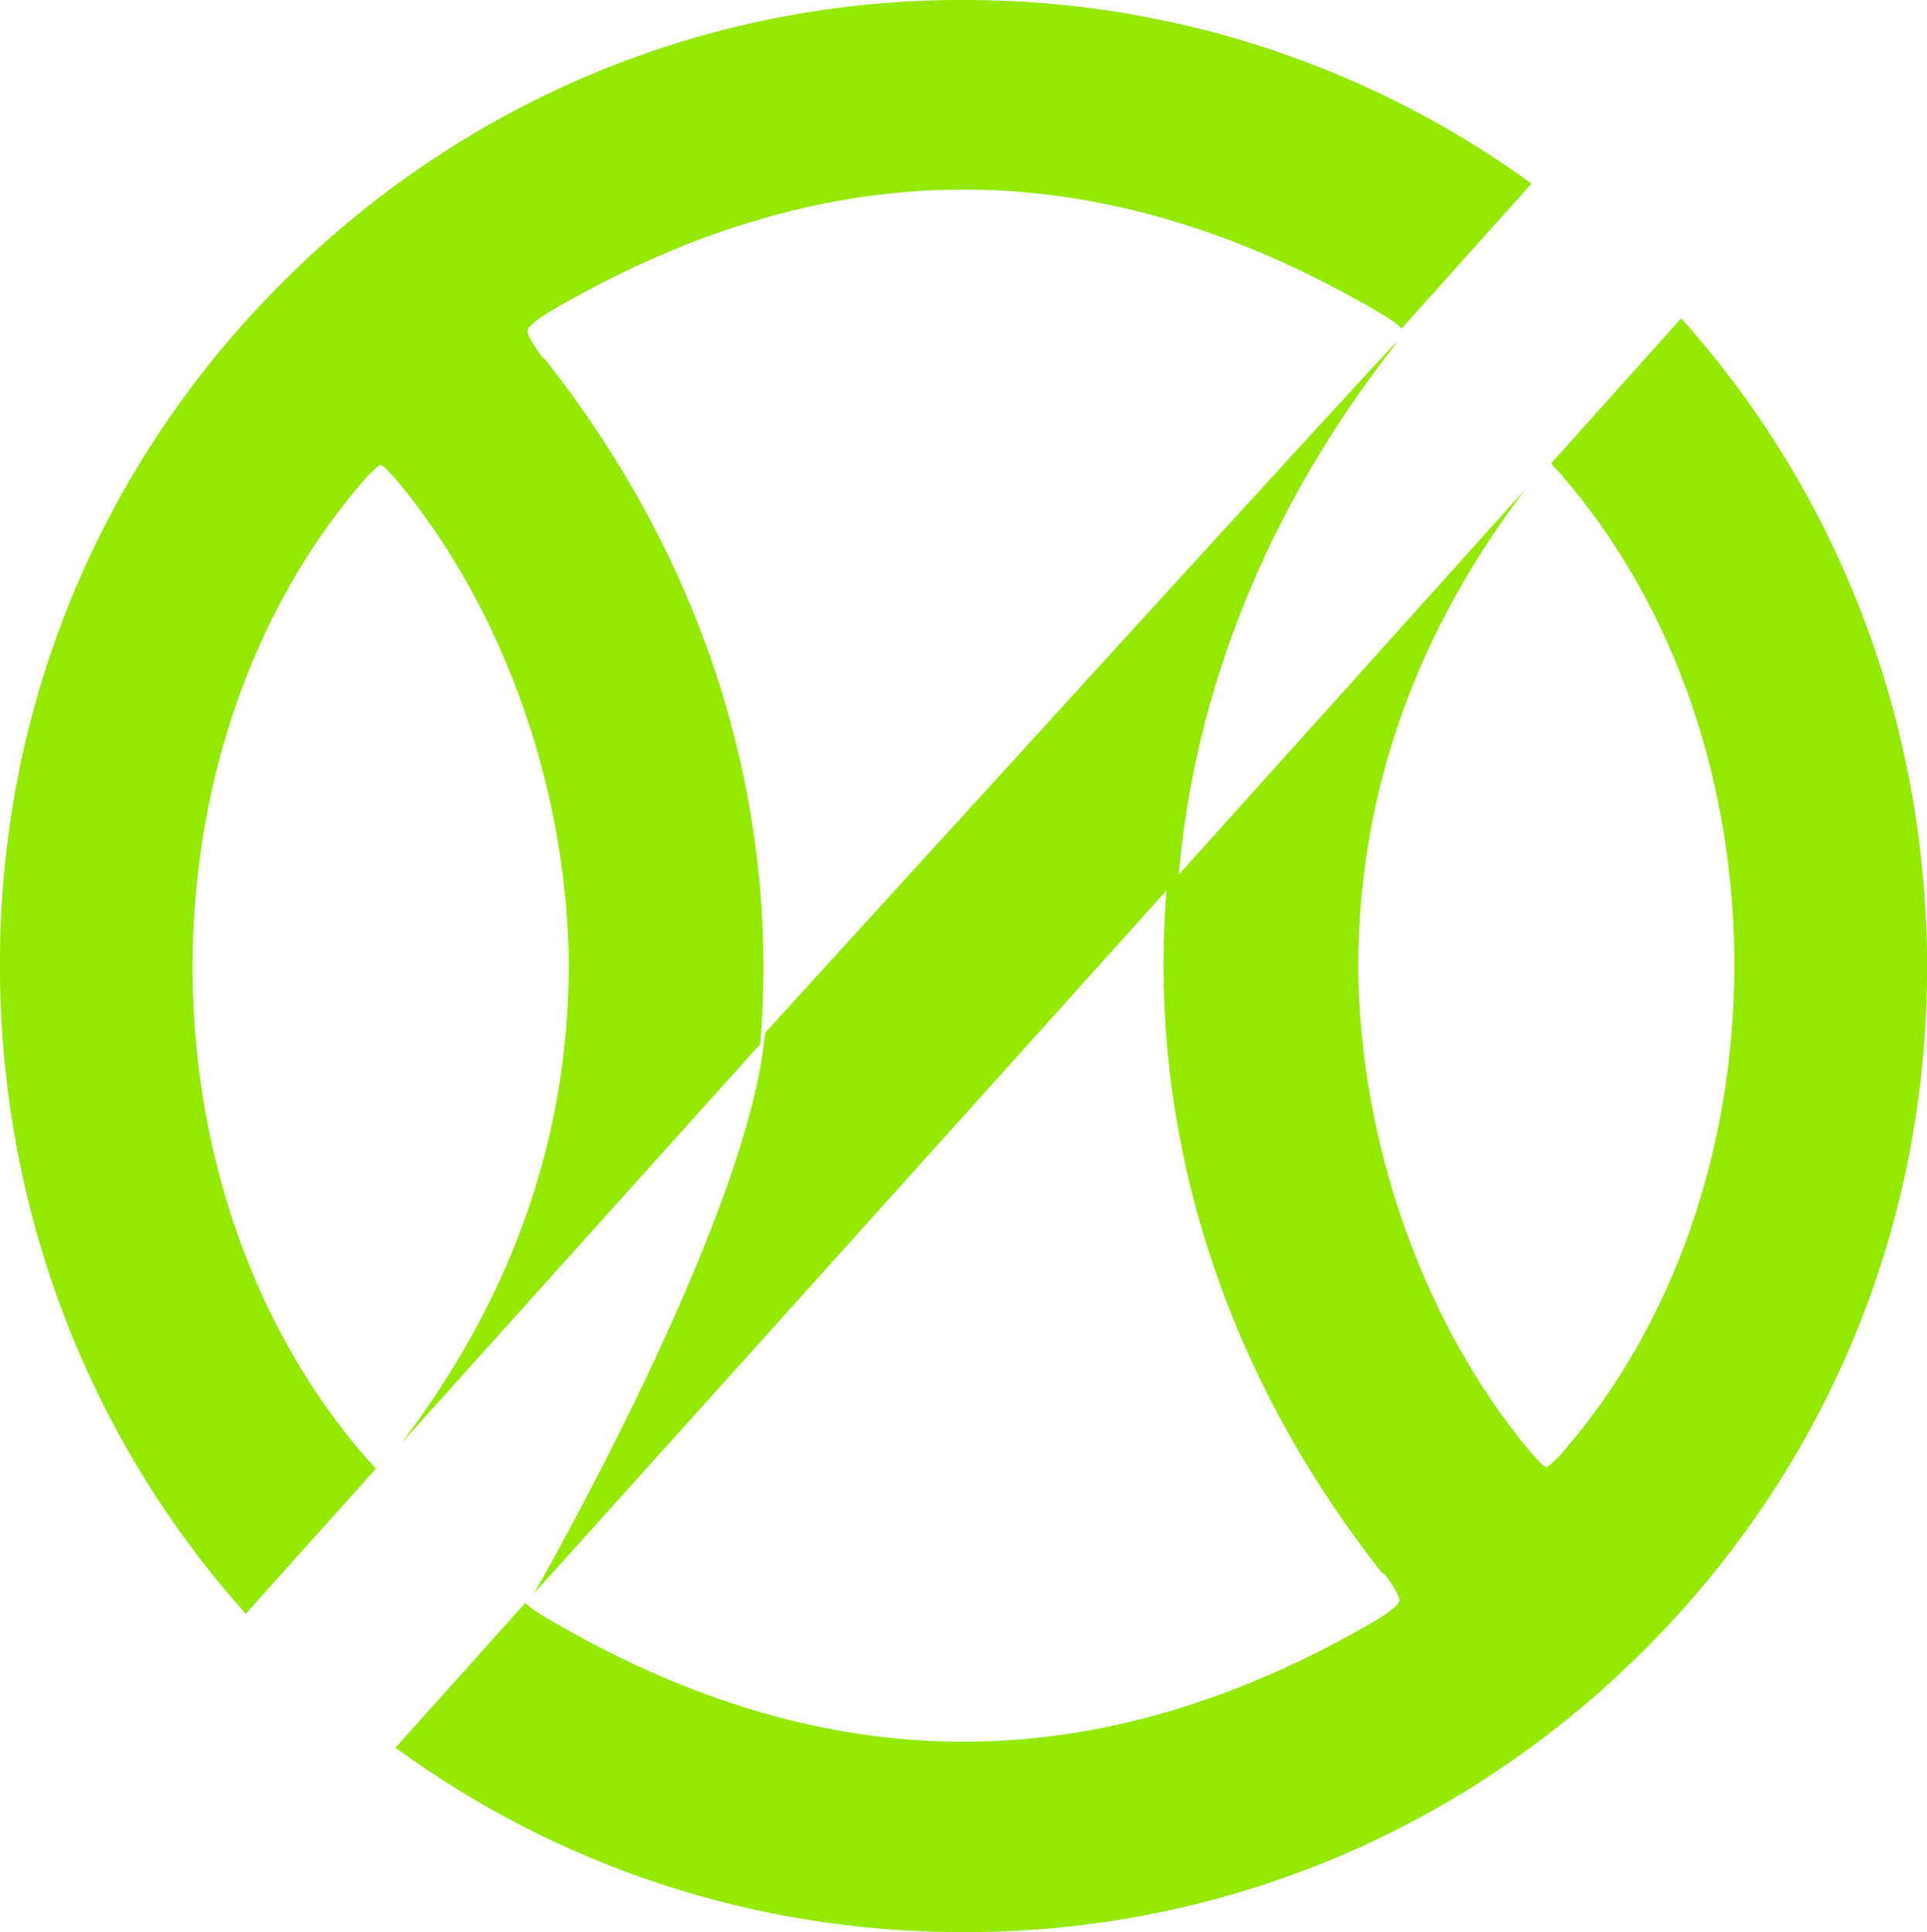
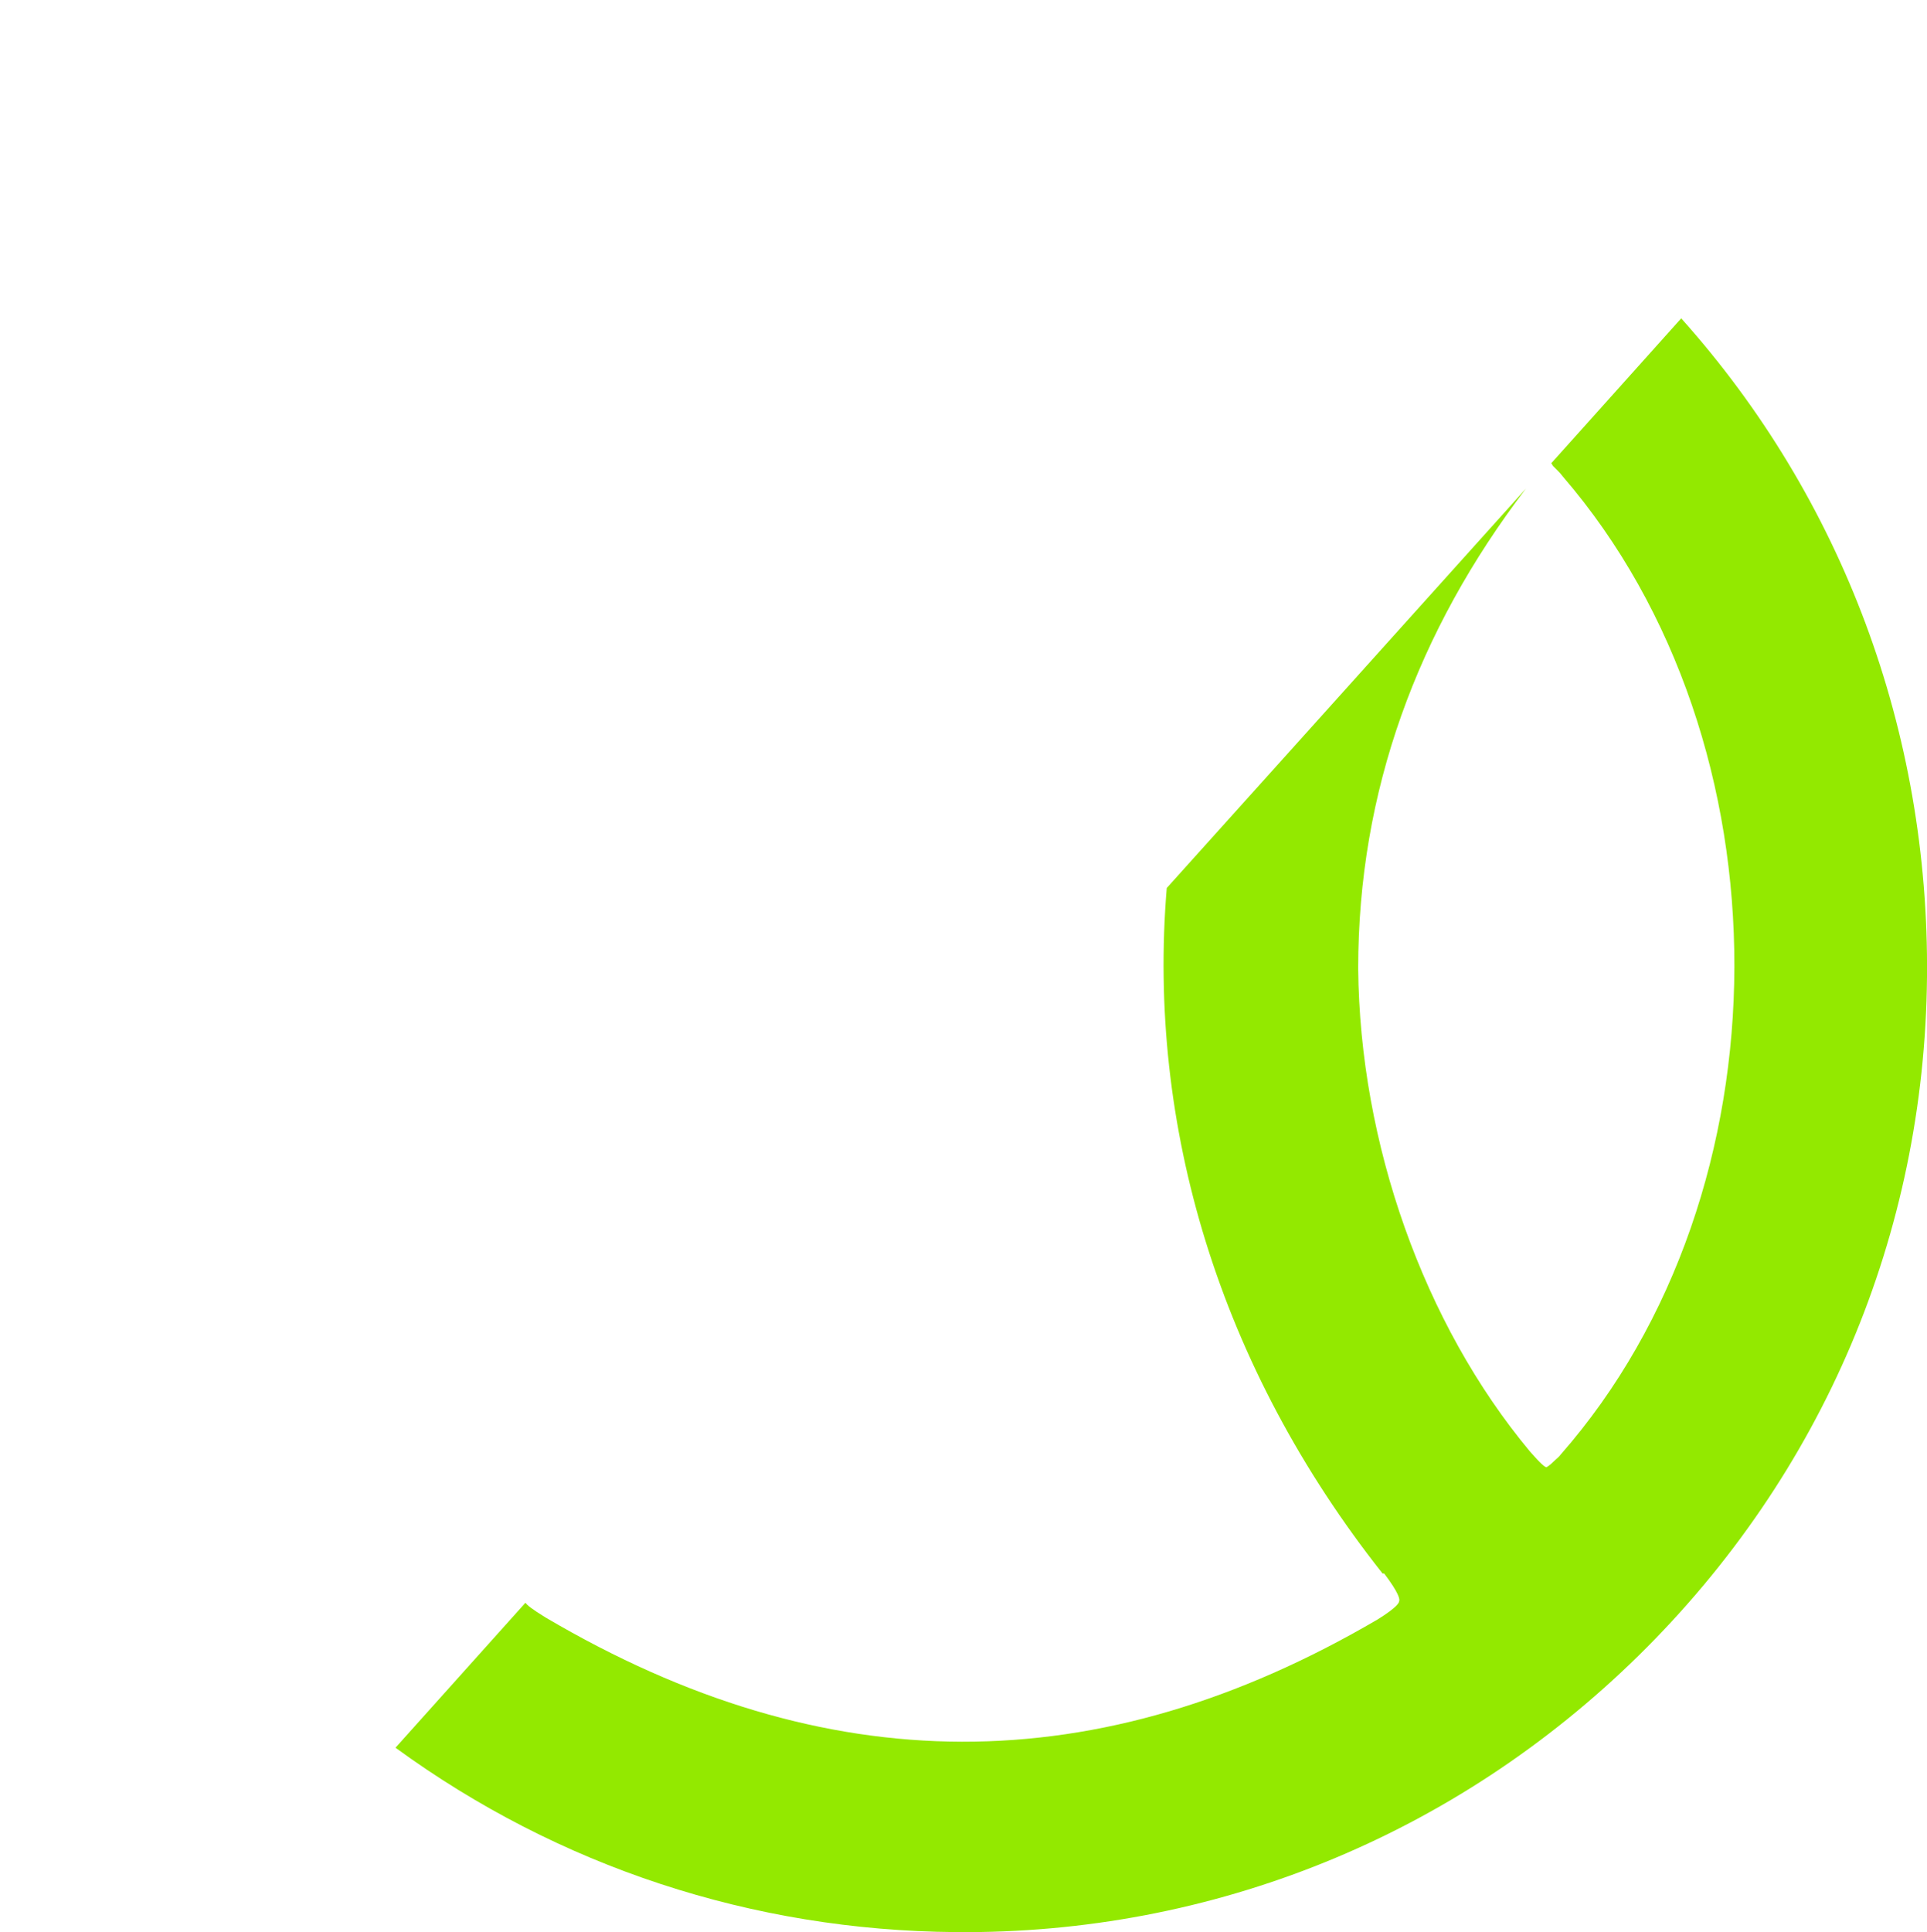
<svg xmlns="http://www.w3.org/2000/svg" viewBox="0 0 24.46 24.52">
  <defs>
    <style>.cls-2{fill:#93e900;stroke-width:0}</style>
  </defs>
  <g style="isolation:isolate">
    <g id="Layer_2" data-name="Layer 2">
      <g id="Layer_1-2" data-name="Layer 1" style="mix-blend-mode:multiply">
-         <path d="M6.89 4.54c-.19-.25-.2-.33-.19-.35 0-.02.03-.08.27-.23 3.55-2.08 7.01-2.07 10.56.02.18.11.24.16.26.19l1.65-1.84C17.37.83 14.91.02 12.33 0 9.07-.03 5.99 1.22 3.66 3.51 1.32 5.81.03 8.86 0 12.12c-.03 3.11 1.07 6.07 3.12 8.36l1.65-1.84s-.02-.02-.02-.03l-.05-.05a.818.818 0 0 1-.08-.09c-2.91-3.38-2.9-9.07.03-12.41.02-.03.05-.05.07-.07.08-.08.11-.09.11-.09.02 0 .07.04.21.2 1.35 1.62 2.16 3.91 2.18 6.13 0 2.25-.75 4.28-2.13 6.09l4.56-5.07c.25-3.01-.66-6.07-2.74-8.7z" class="cls-2" />
-         <path d="M17.71 4.36c.17-.22-8 8.75-8 8.75-.2 2.37-2.93 7.11-2.93 7.11l8.18-9.09c.2-2.36 1.12-4.68 2.76-6.77z" class="cls-2" />
        <path d="M17.57 19.97c.19.25.2.33.19.35 0 .02-.03.08-.27.23-3.55 2.08-7.01 2.07-10.56-.02-.18-.11-.24-.16-.26-.19l-1.65 1.84c2.07 1.51 4.53 2.32 7.11 2.34 3.26.03 6.34-1.22 8.67-3.51 2.34-2.3 3.63-5.35 3.66-8.61.03-3.11-1.07-6.07-3.12-8.36l-1.65 1.84s.02.02.02.03l.05.05c.02.02.05.05.08.09 2.91 3.38 2.9 9.07-.03 12.41-.02.03-.05.05-.07.07-.08.08-.11.09-.11.09-.02 0-.07-.04-.21-.2-1.35-1.62-2.16-3.91-2.18-6.13 0-2.25.75-4.28 2.13-6.09l-4.56 5.07c-.25 3.01.66 6.07 2.74 8.7z" class="cls-2" />
      </g>
    </g>
  </g>
</svg>